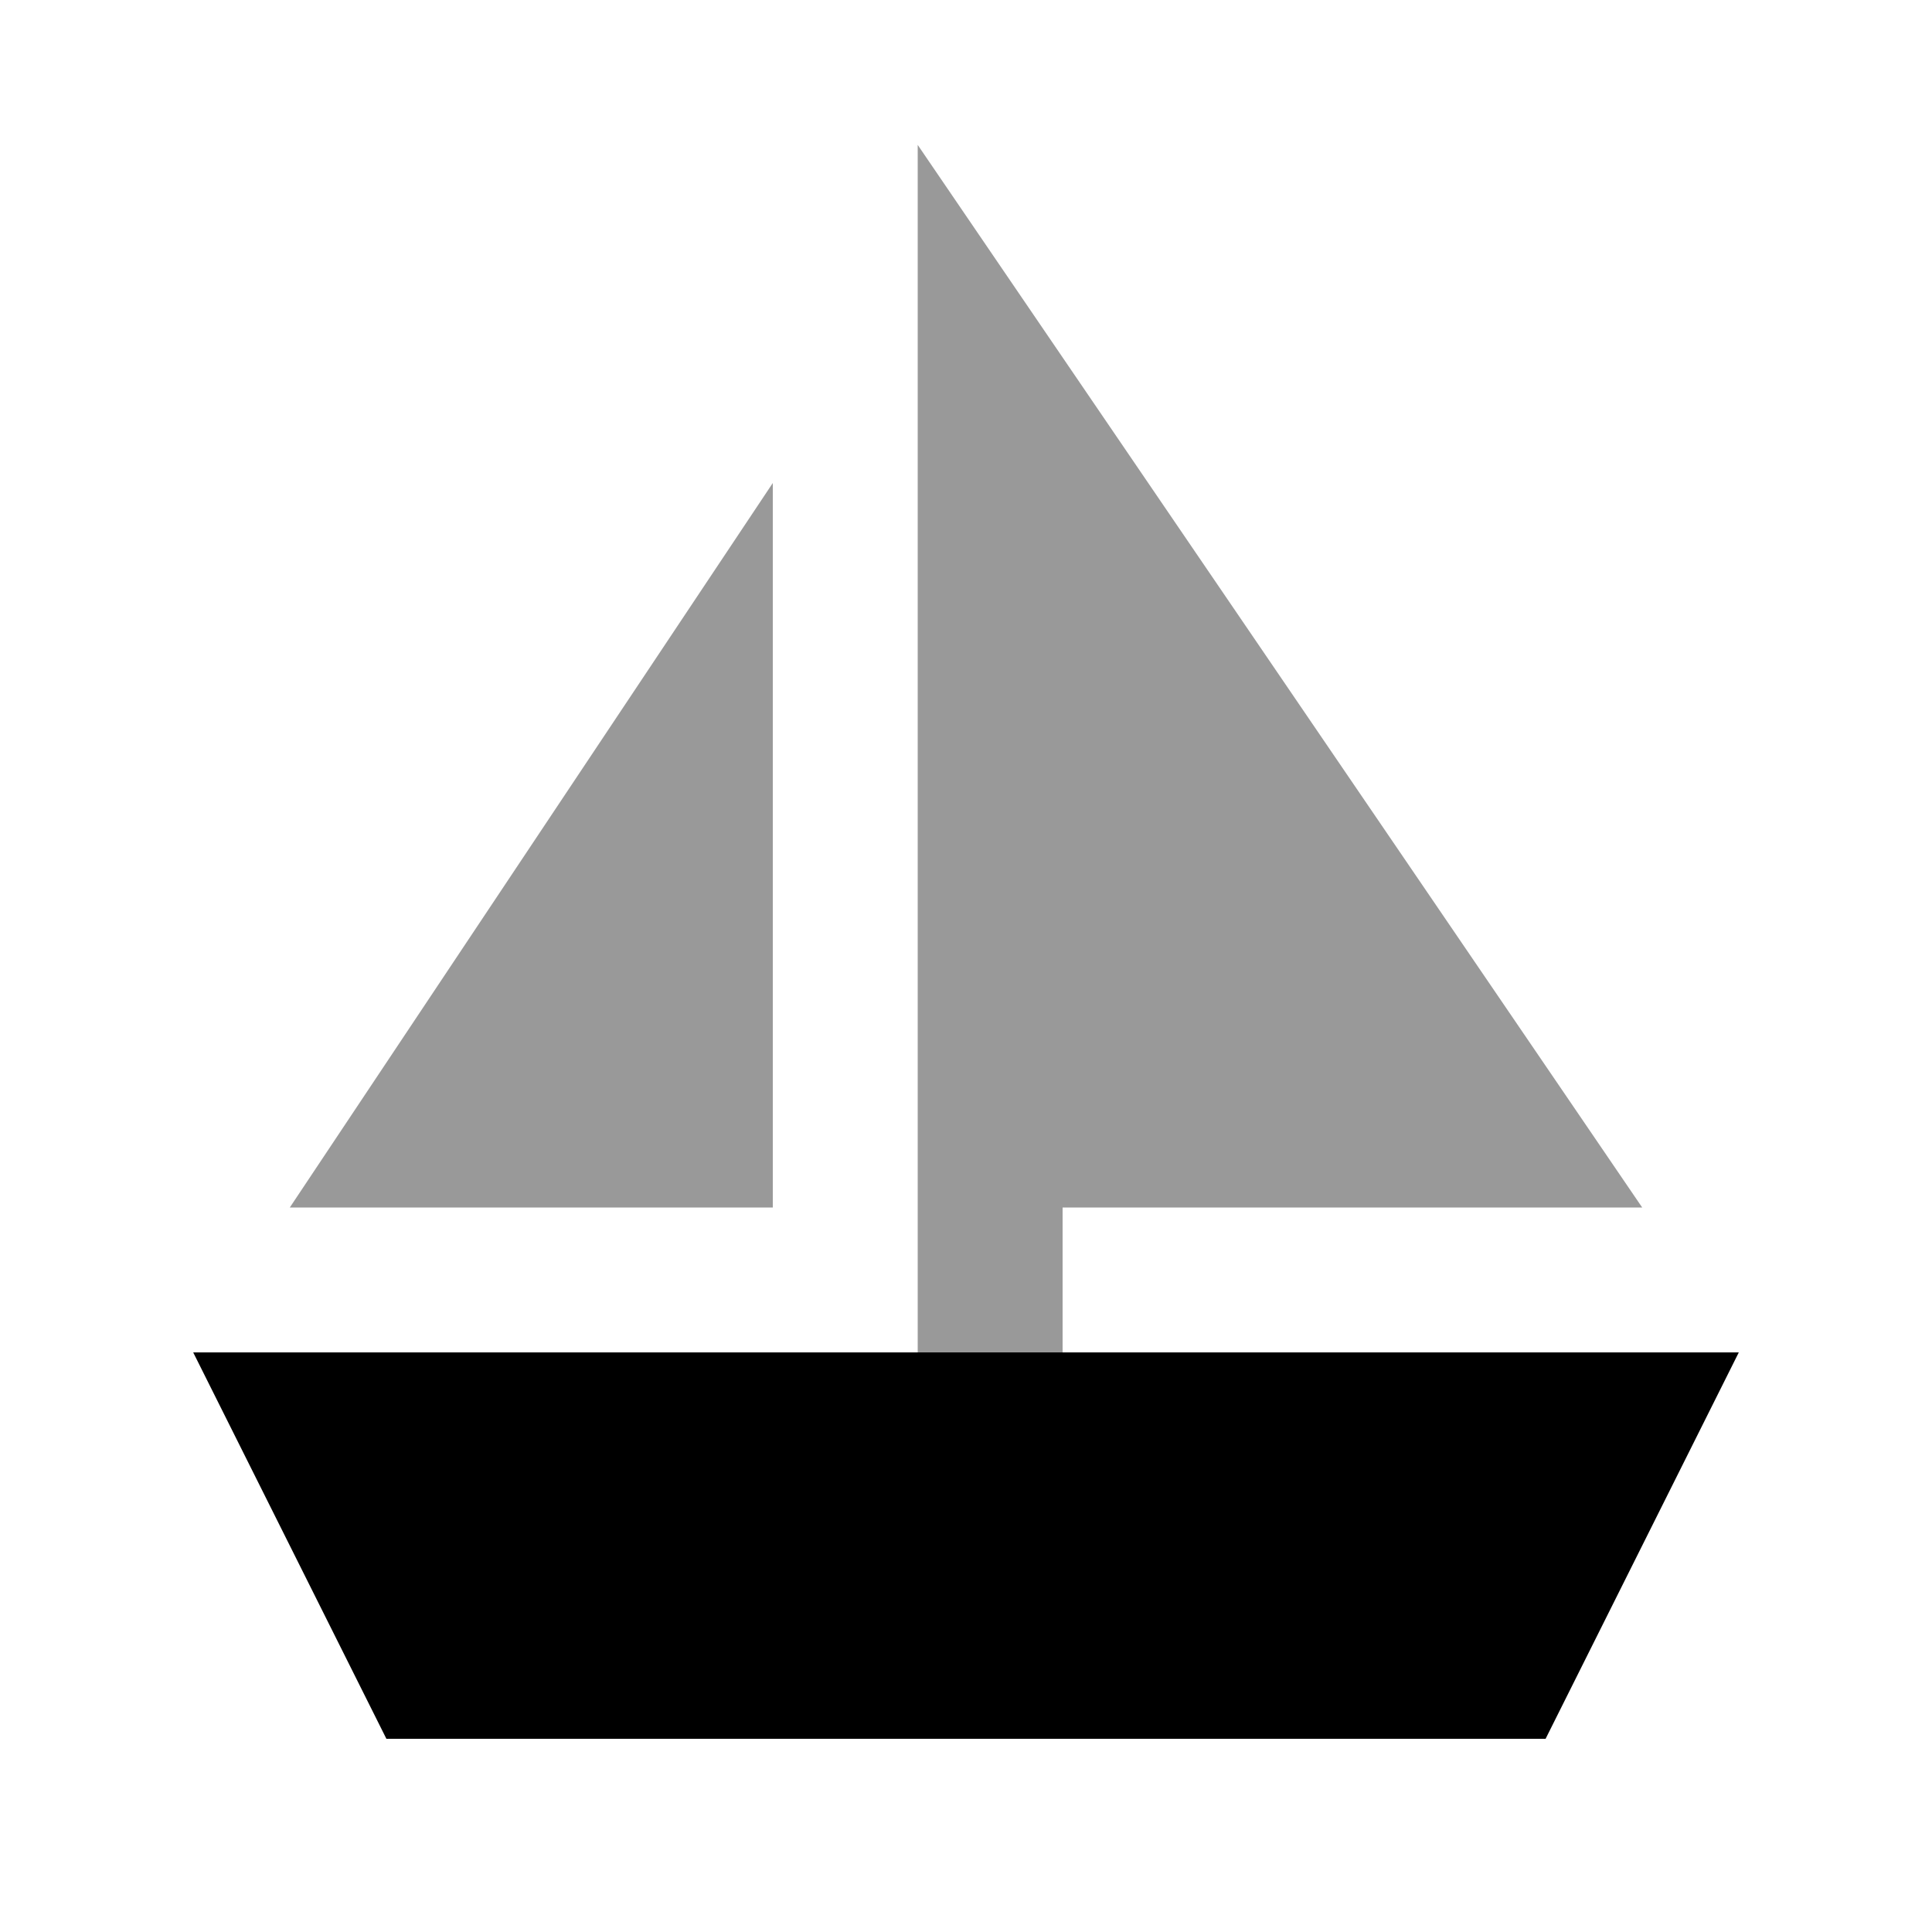
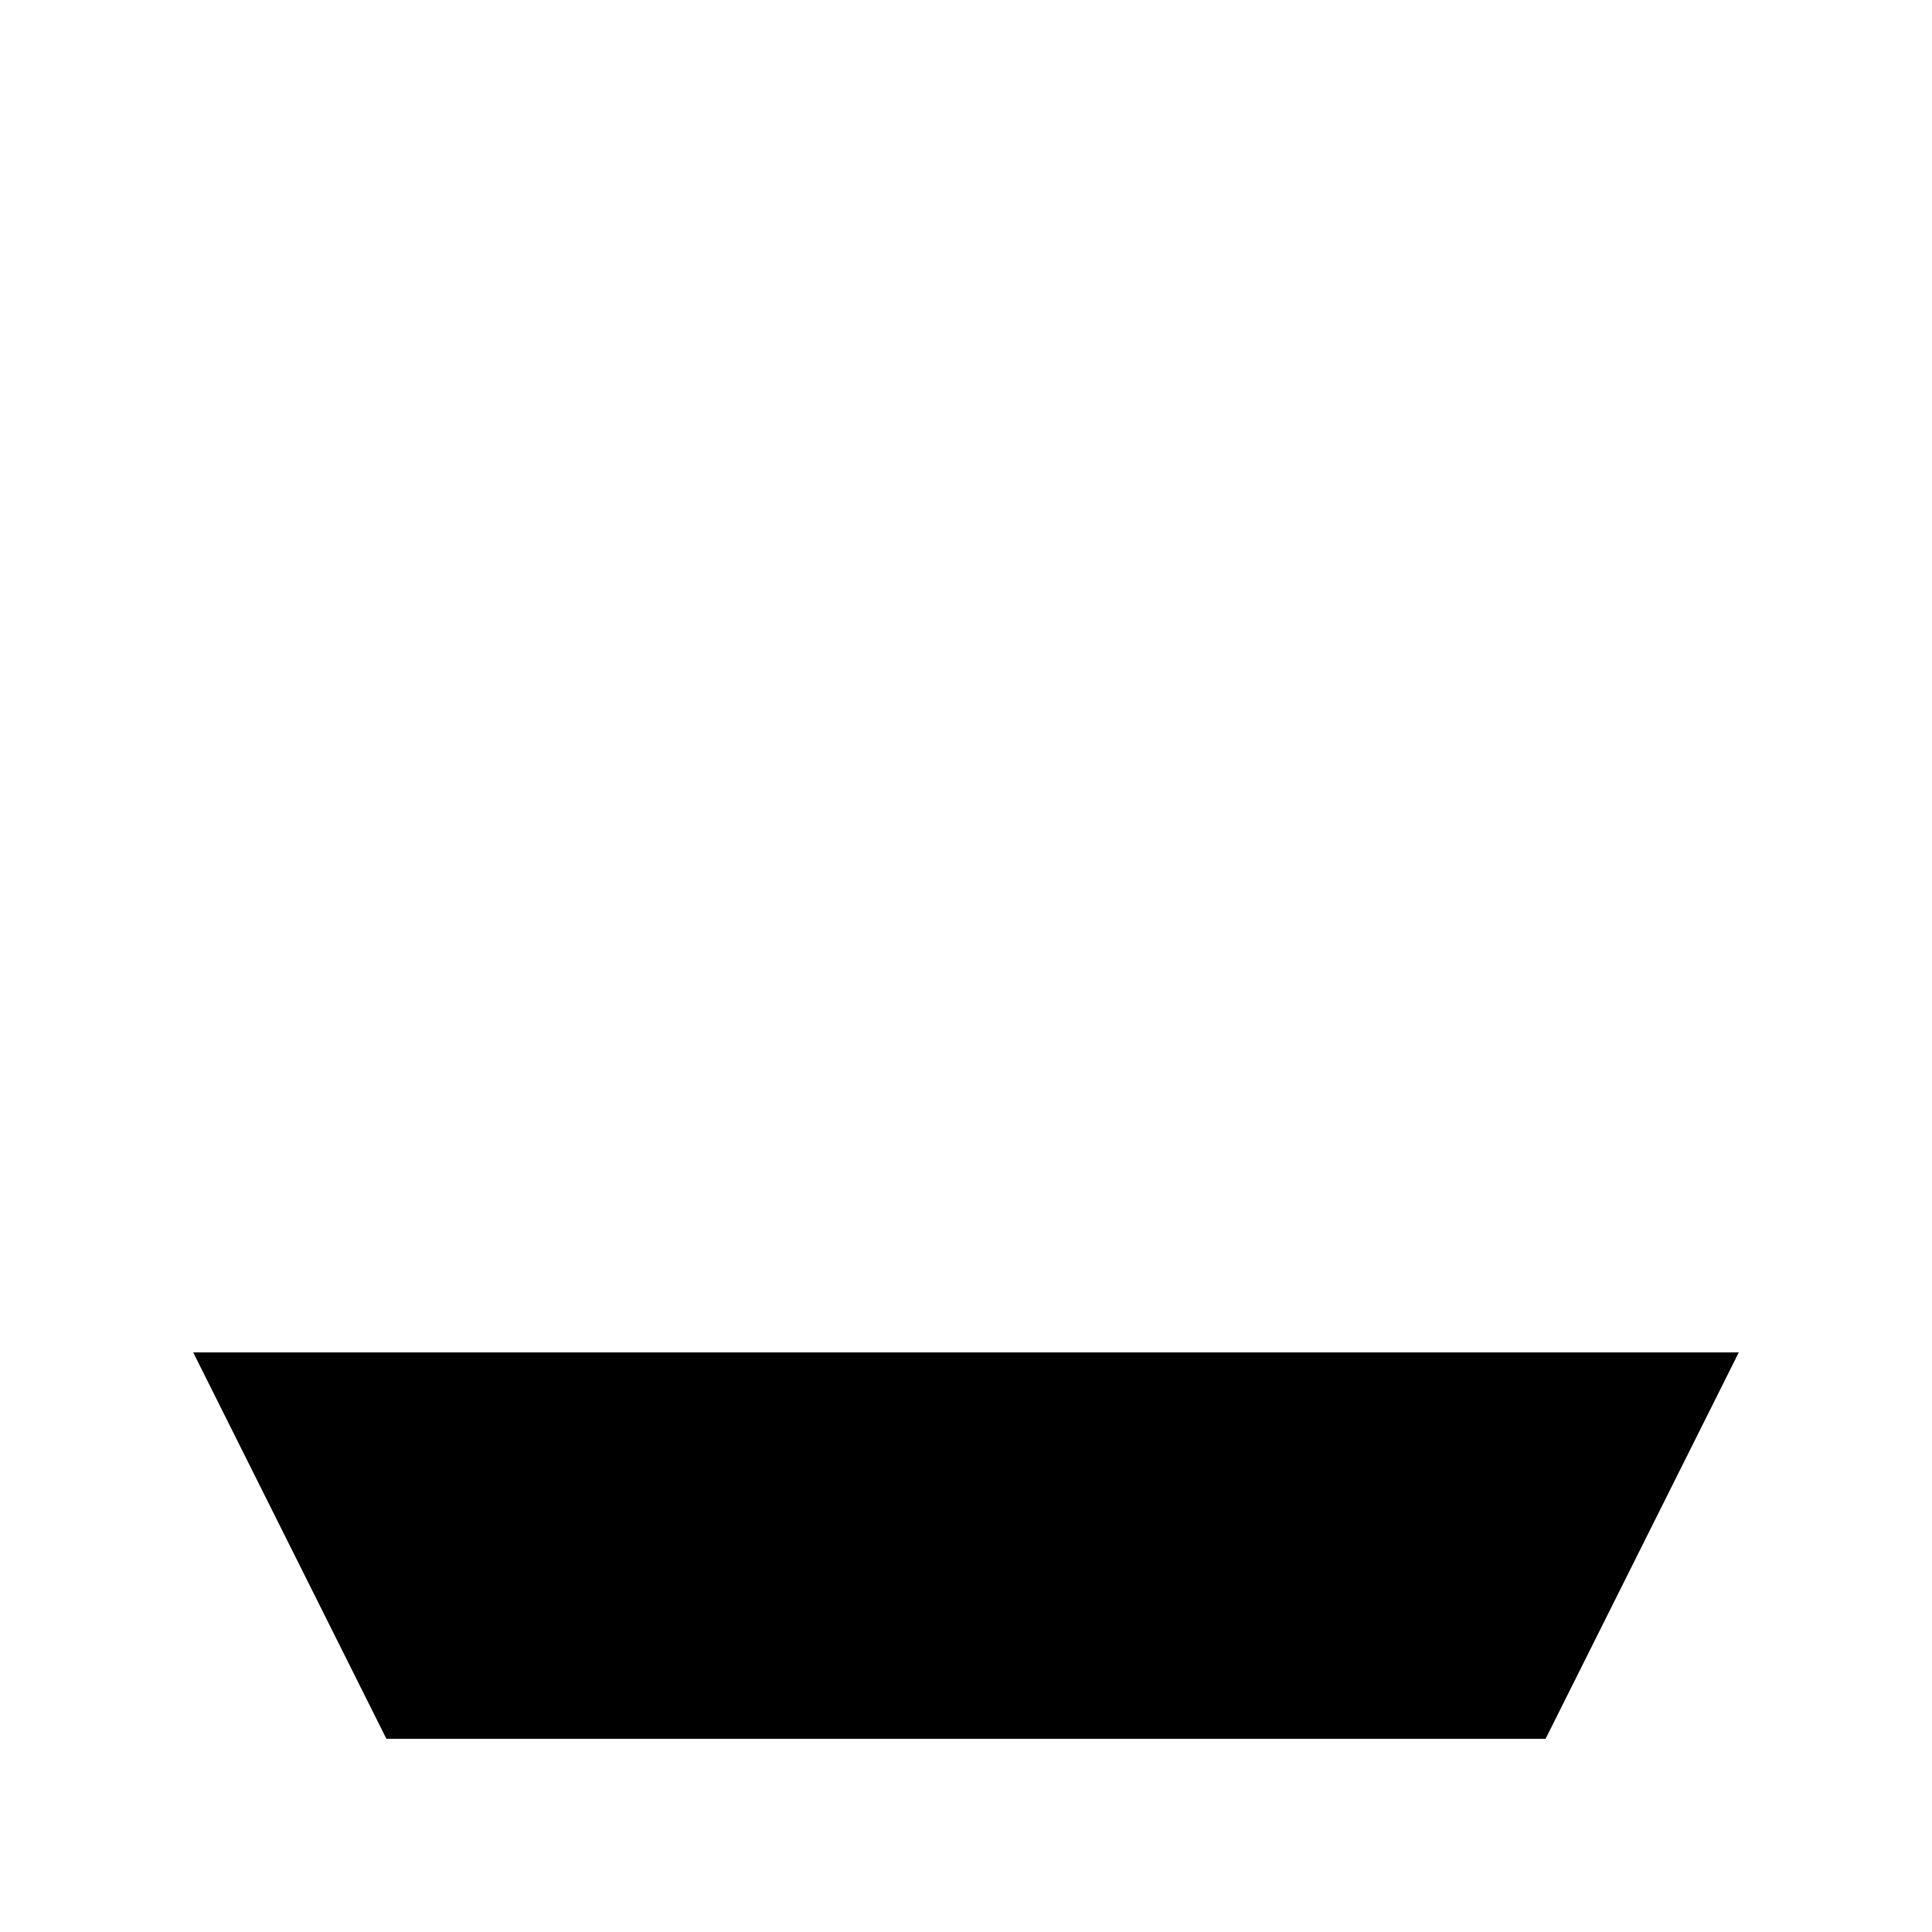
<svg xmlns="http://www.w3.org/2000/svg" viewBox="0 0 640 640">
-   <path opacity=".4" fill="currentColor" d="M96 400L256 400L256 160L96 400zM304 48L304 448L352 448L352 400L544 400L304 48z" />
  <path fill="currentColor" d="M64 448L576 448L512 576L128 576L64 448z" />
</svg>